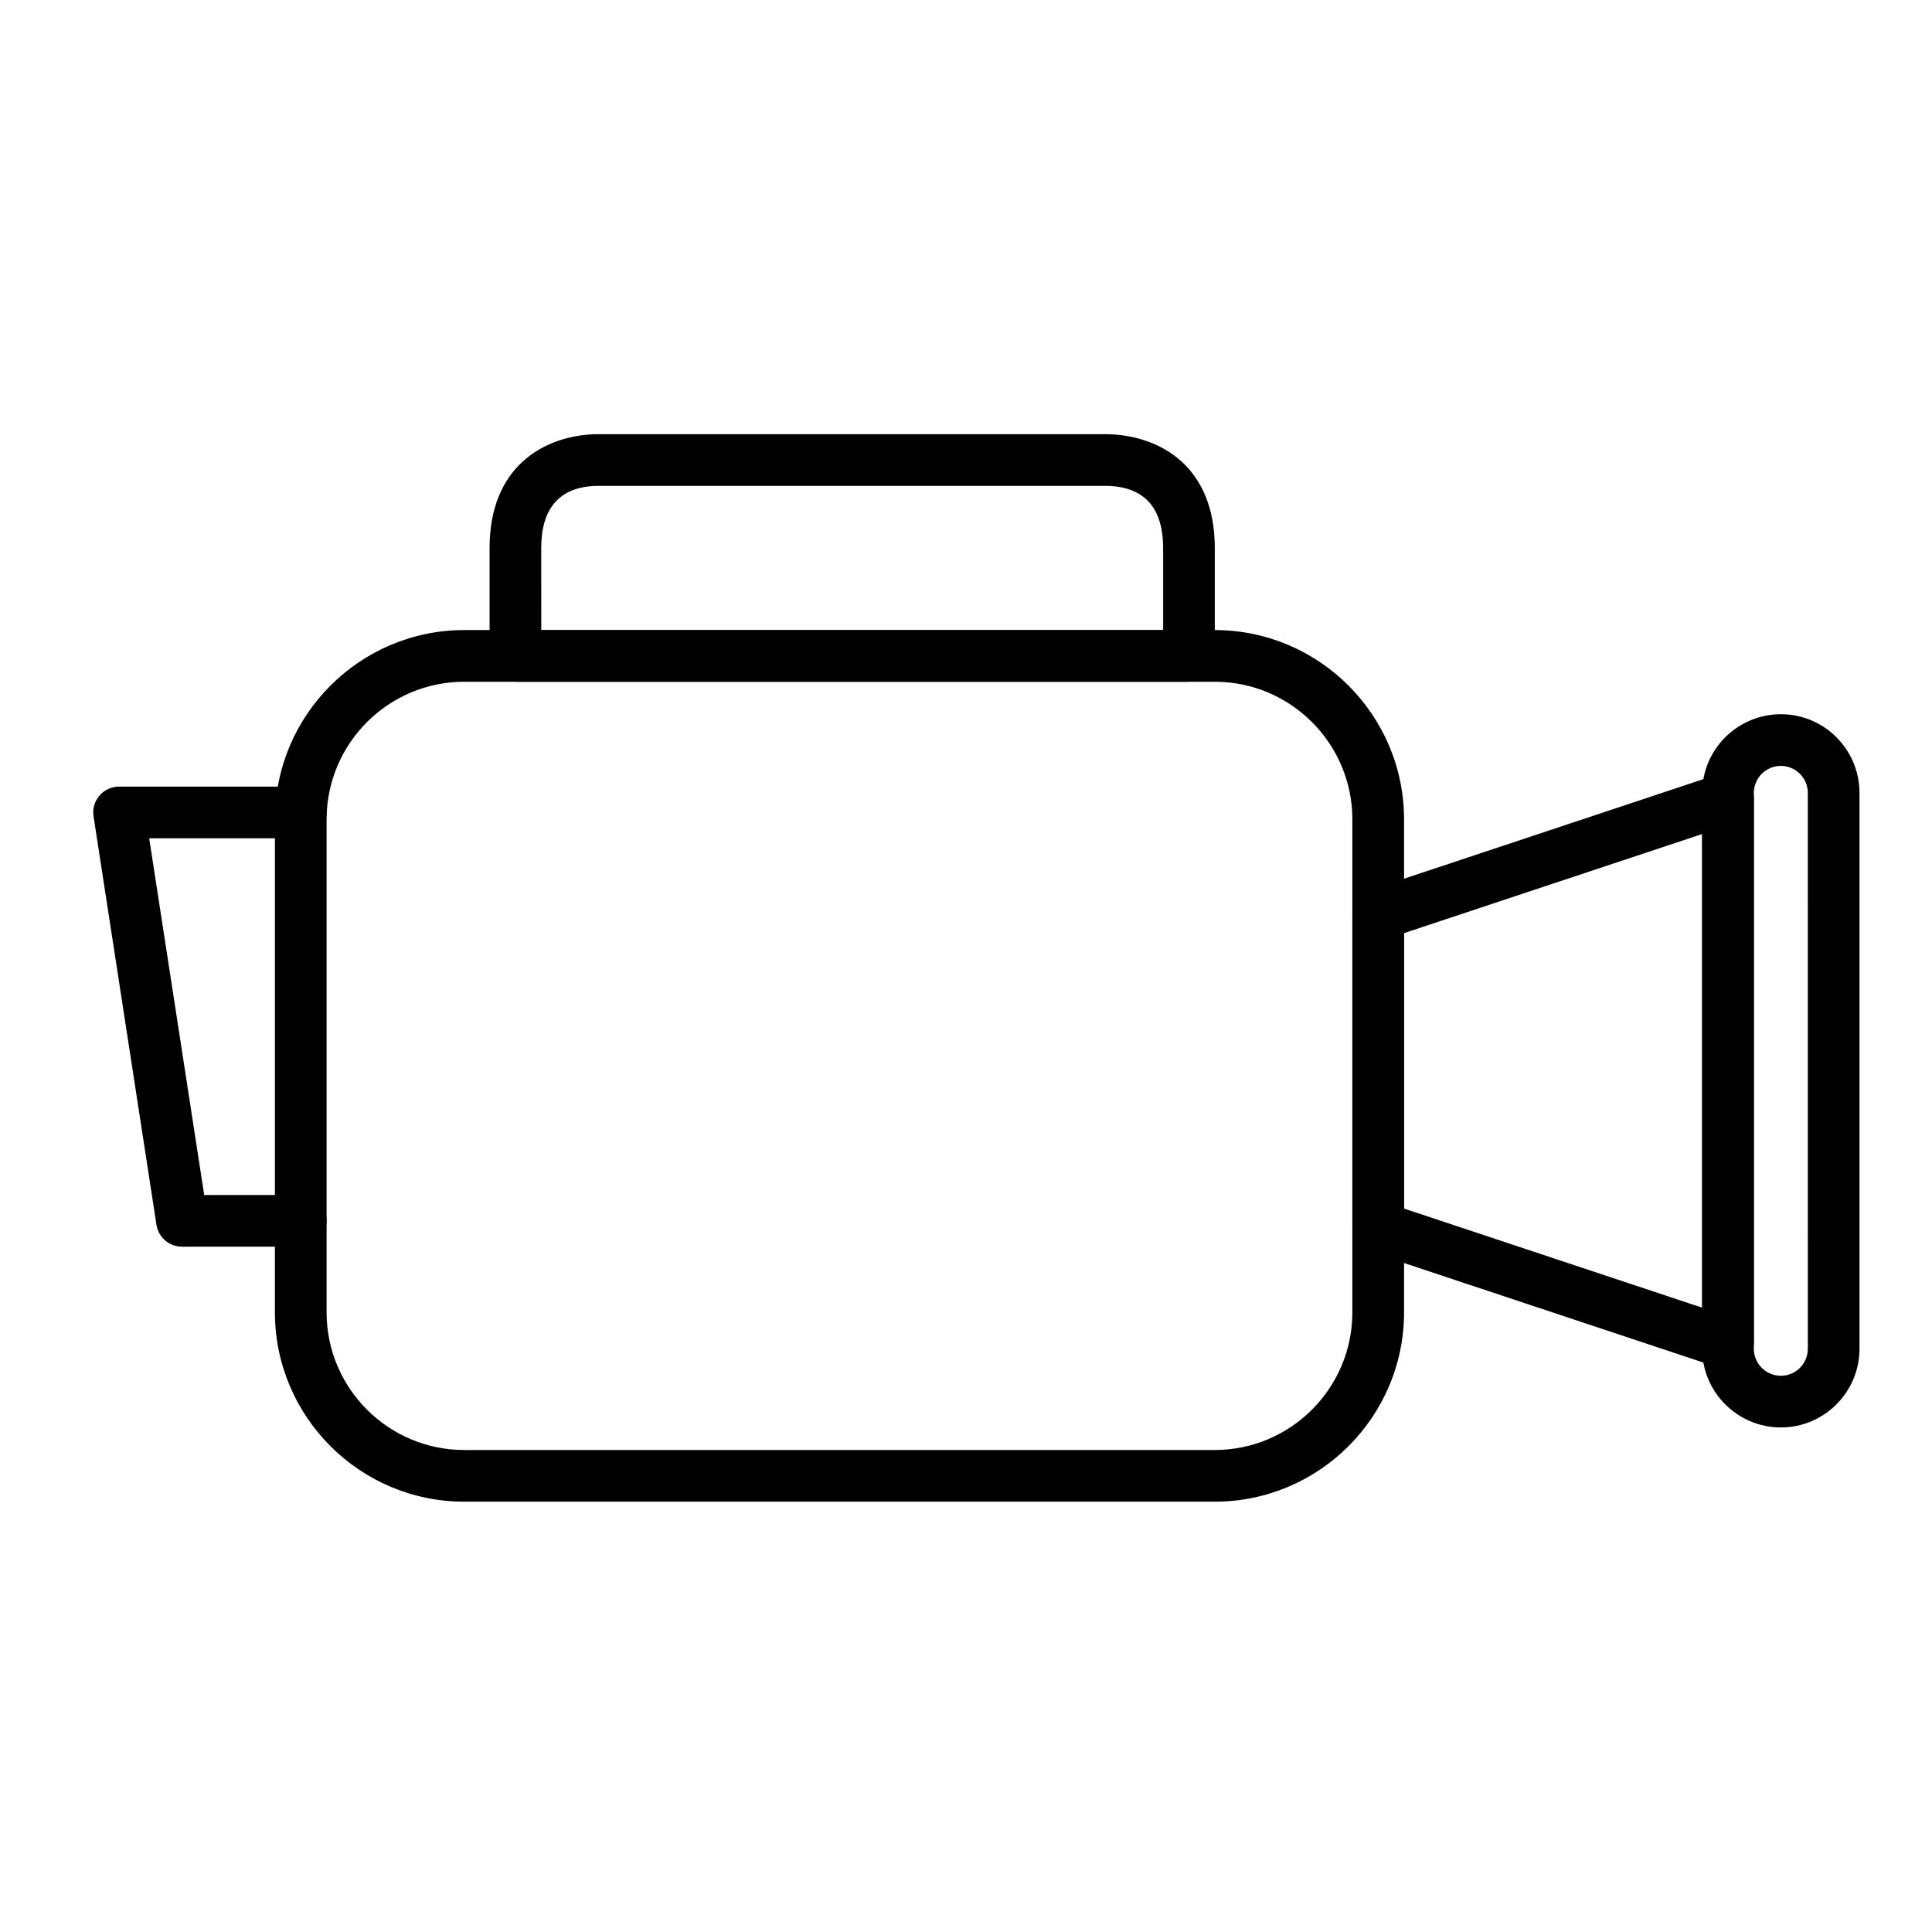
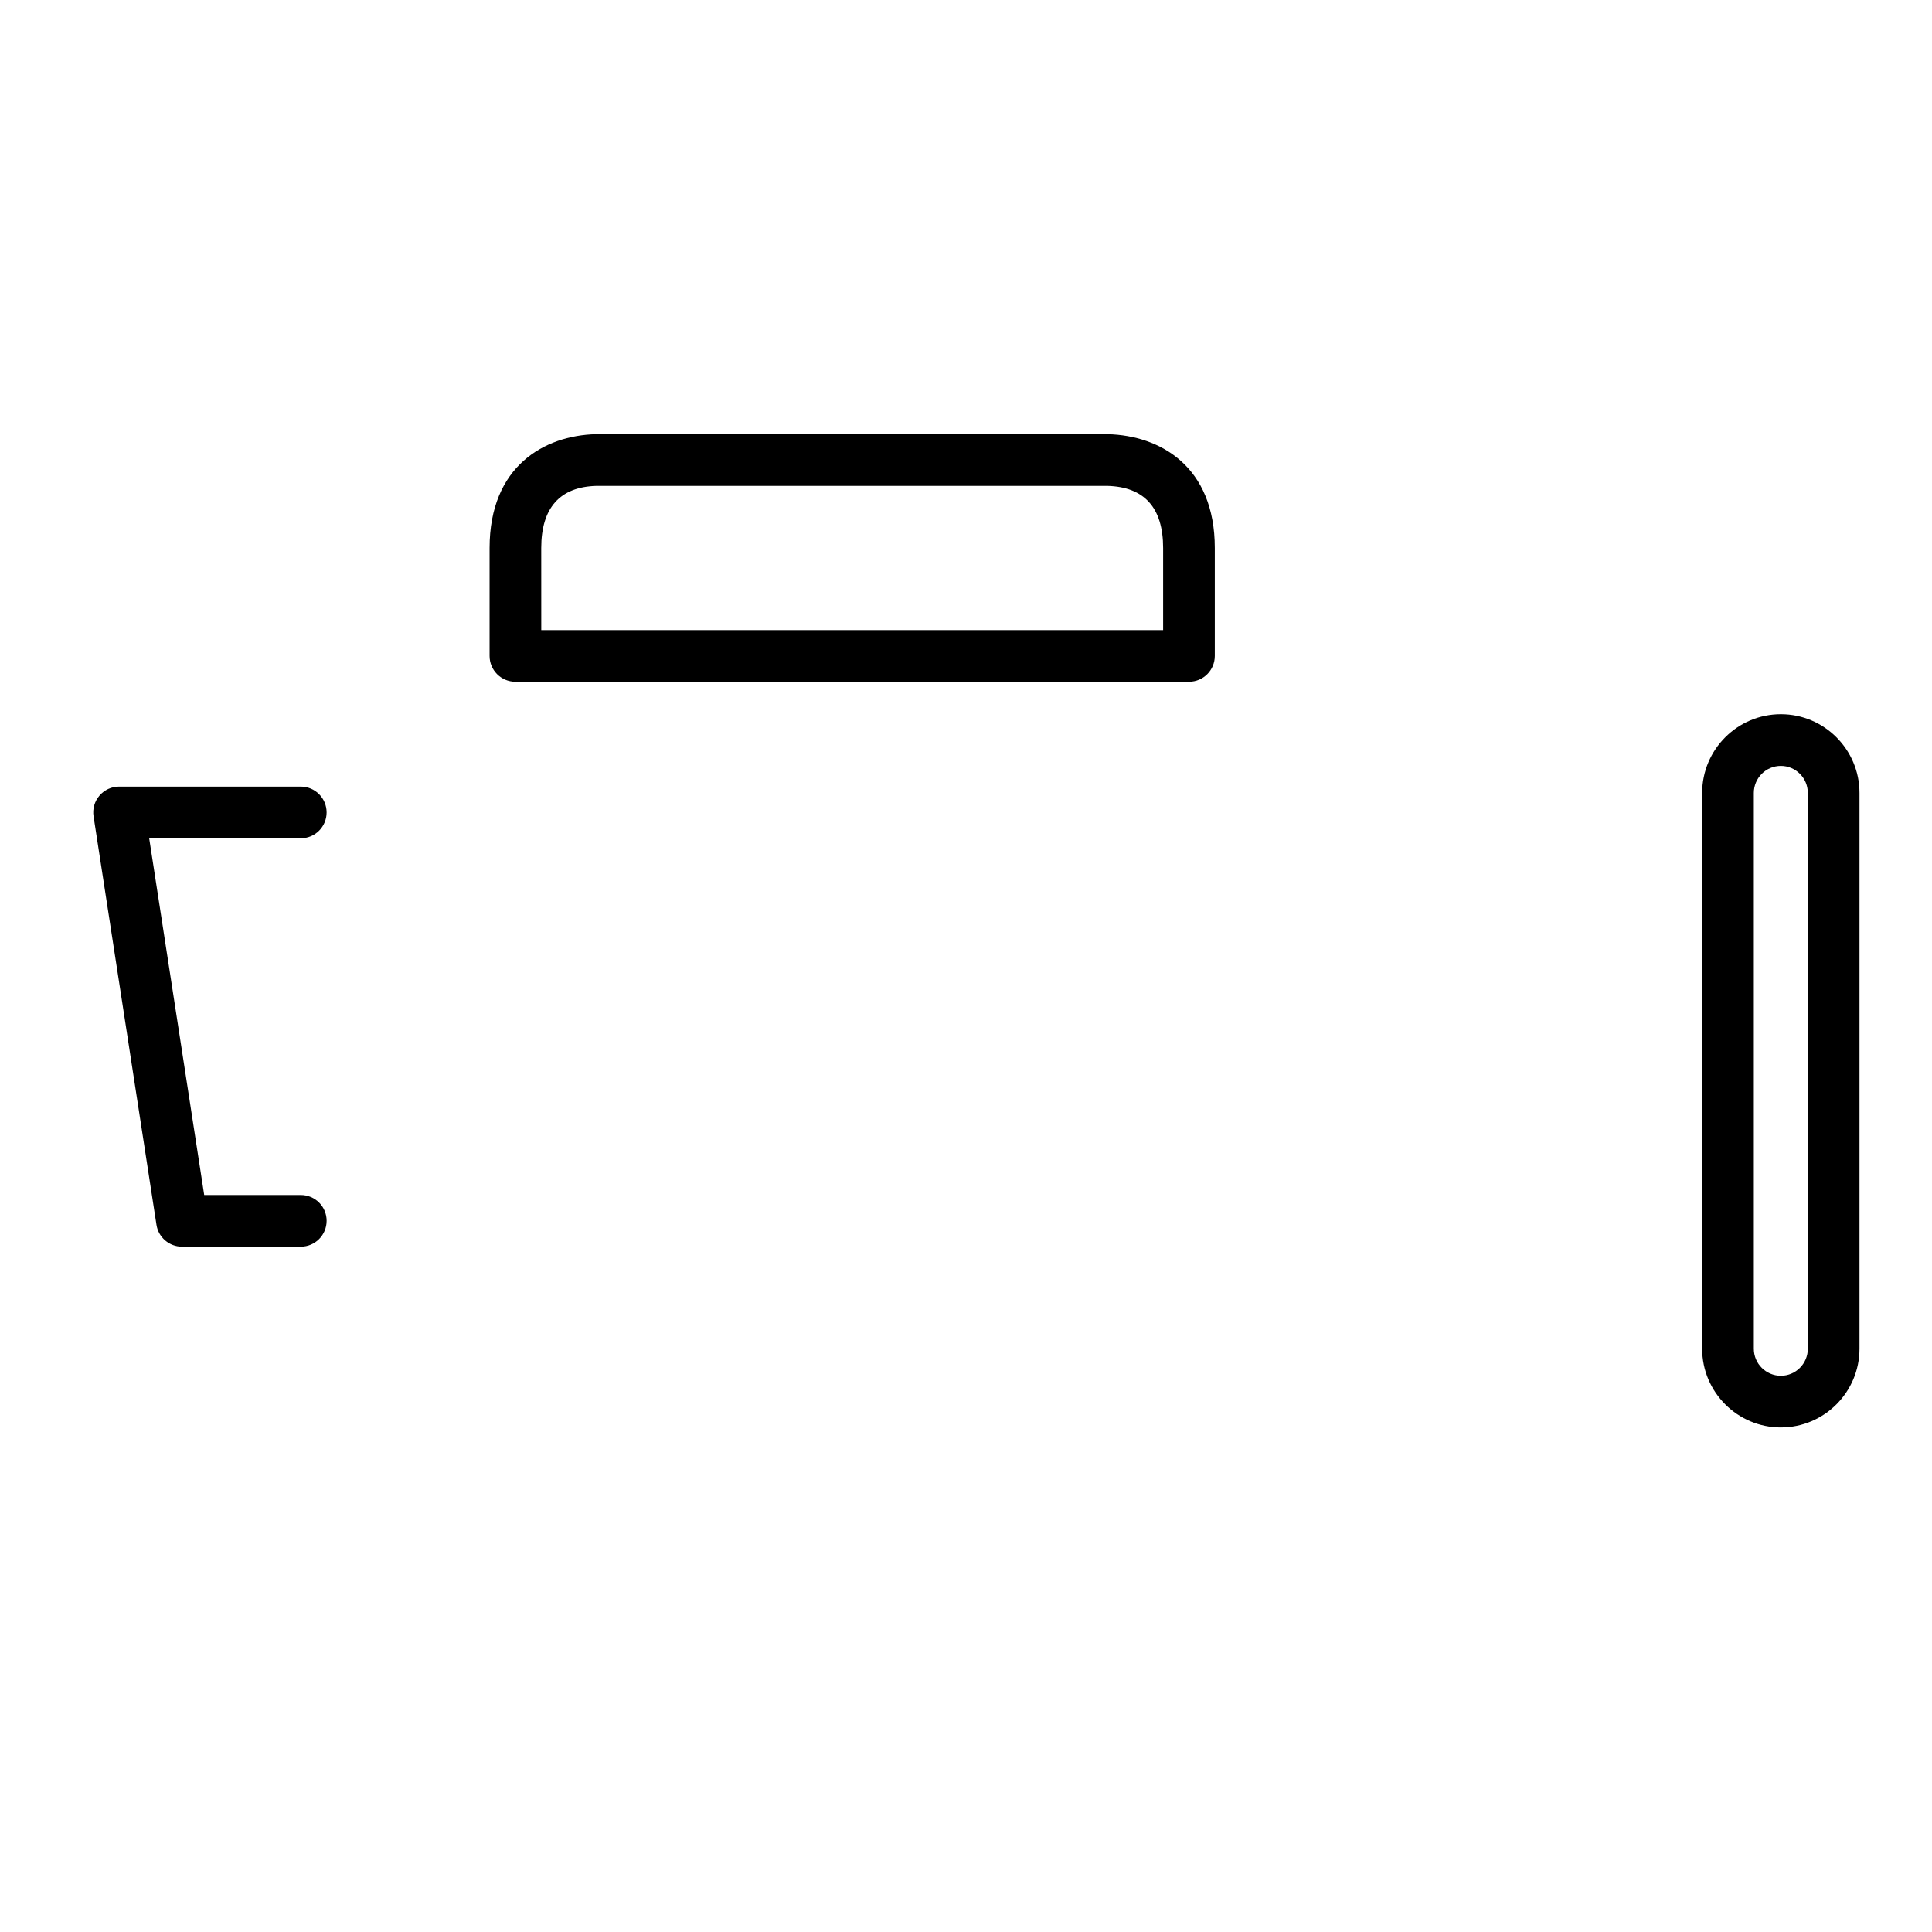
<svg xmlns="http://www.w3.org/2000/svg" fill="#000000" width="800px" height="800px" version="1.1" viewBox="144 144 512 512">
  <g>
-     <path d="m601.94 506.89c-0.727 0-1.445-0.121-2.172-0.348l-92.695-30.824c-2.812-0.938-4.68-3.543-4.68-6.5v-82.859c0-2.953 1.867-5.562 4.68-6.5l92.695-30.824c2.117-0.695 4.387-0.348 6.184 0.945 1.789 1.285 2.836 3.344 2.836 5.551v144.51c0 2.207-1.043 4.266-2.836 5.551-1.176 0.859-2.598 1.301-4.012 1.301zm-85.855-42.605 79.008 26.262v-125.52l-79.008 26.262z" />
    <path d="m615.95 522.29c-11.496 0-20.863-9.359-20.863-20.863v-147.29c0-11.504 9.359-20.863 20.863-20.863s20.836 9.359 20.836 20.863v147.29c0 11.496-9.336 20.859-20.836 20.859zm0-175.32c-3.953 0-7.168 3.211-7.168 7.168v147.29c0 3.953 3.215 7.168 7.168 7.168 3.93 0 7.144-3.215 7.144-7.168l-0.004-147.29c0-3.957-3.207-7.168-7.141-7.168z" />
    <path d="m459.09 324.67h-178.5c-3.797 0-6.848-3.062-6.848-6.848v-28.59c0-21.703 14.551-29.82 28.164-30.168h135.68c13.801 0.348 28.348 8.465 28.348 30.168v28.59c0 3.785-3.047 6.848-6.848 6.848zm-171.65-13.691h164.8v-21.746c0-10.688-4.973-16.223-14.812-16.473h-135.34c-9.684 0.25-14.656 5.789-14.656 16.473z" />
    <path d="m223.71 474.38h-31.48c-3.371 0-6.258-2.457-6.766-5.805l-16.672-108.23c-0.312-1.98 0.266-3.984 1.566-5.496 1.309-1.527 3.211-2.394 5.199-2.394h48.148c3.797 0 6.848 3.062 6.848 6.848 0 3.785-3.047 6.848-6.848 6.848h-40.172l14.582 94.535h25.594c3.797 0 6.848 3.059 6.848 6.84-0.004 3.789-3.051 6.852-6.848 6.852z" />
-     <path d="m465.91 541.96h-198.88c-27.652 0-50.176-22.504-50.176-50.176l0.004-130.62c0-27.668 22.52-50.191 50.176-50.191h198.88c27.652 0 50.176 22.52 50.176 50.191v130.62c-0.004 27.672-22.523 50.176-50.18 50.176zm-198.88-217.29c-20.113 0-36.48 16.367-36.48 36.496v130.62c0 20.113 16.367 36.48 36.48 36.48h198.88c20.113 0 36.48-16.367 36.48-36.48l0.004-130.62c0-20.129-16.367-36.496-36.48-36.496z" />
  </g>
</svg>